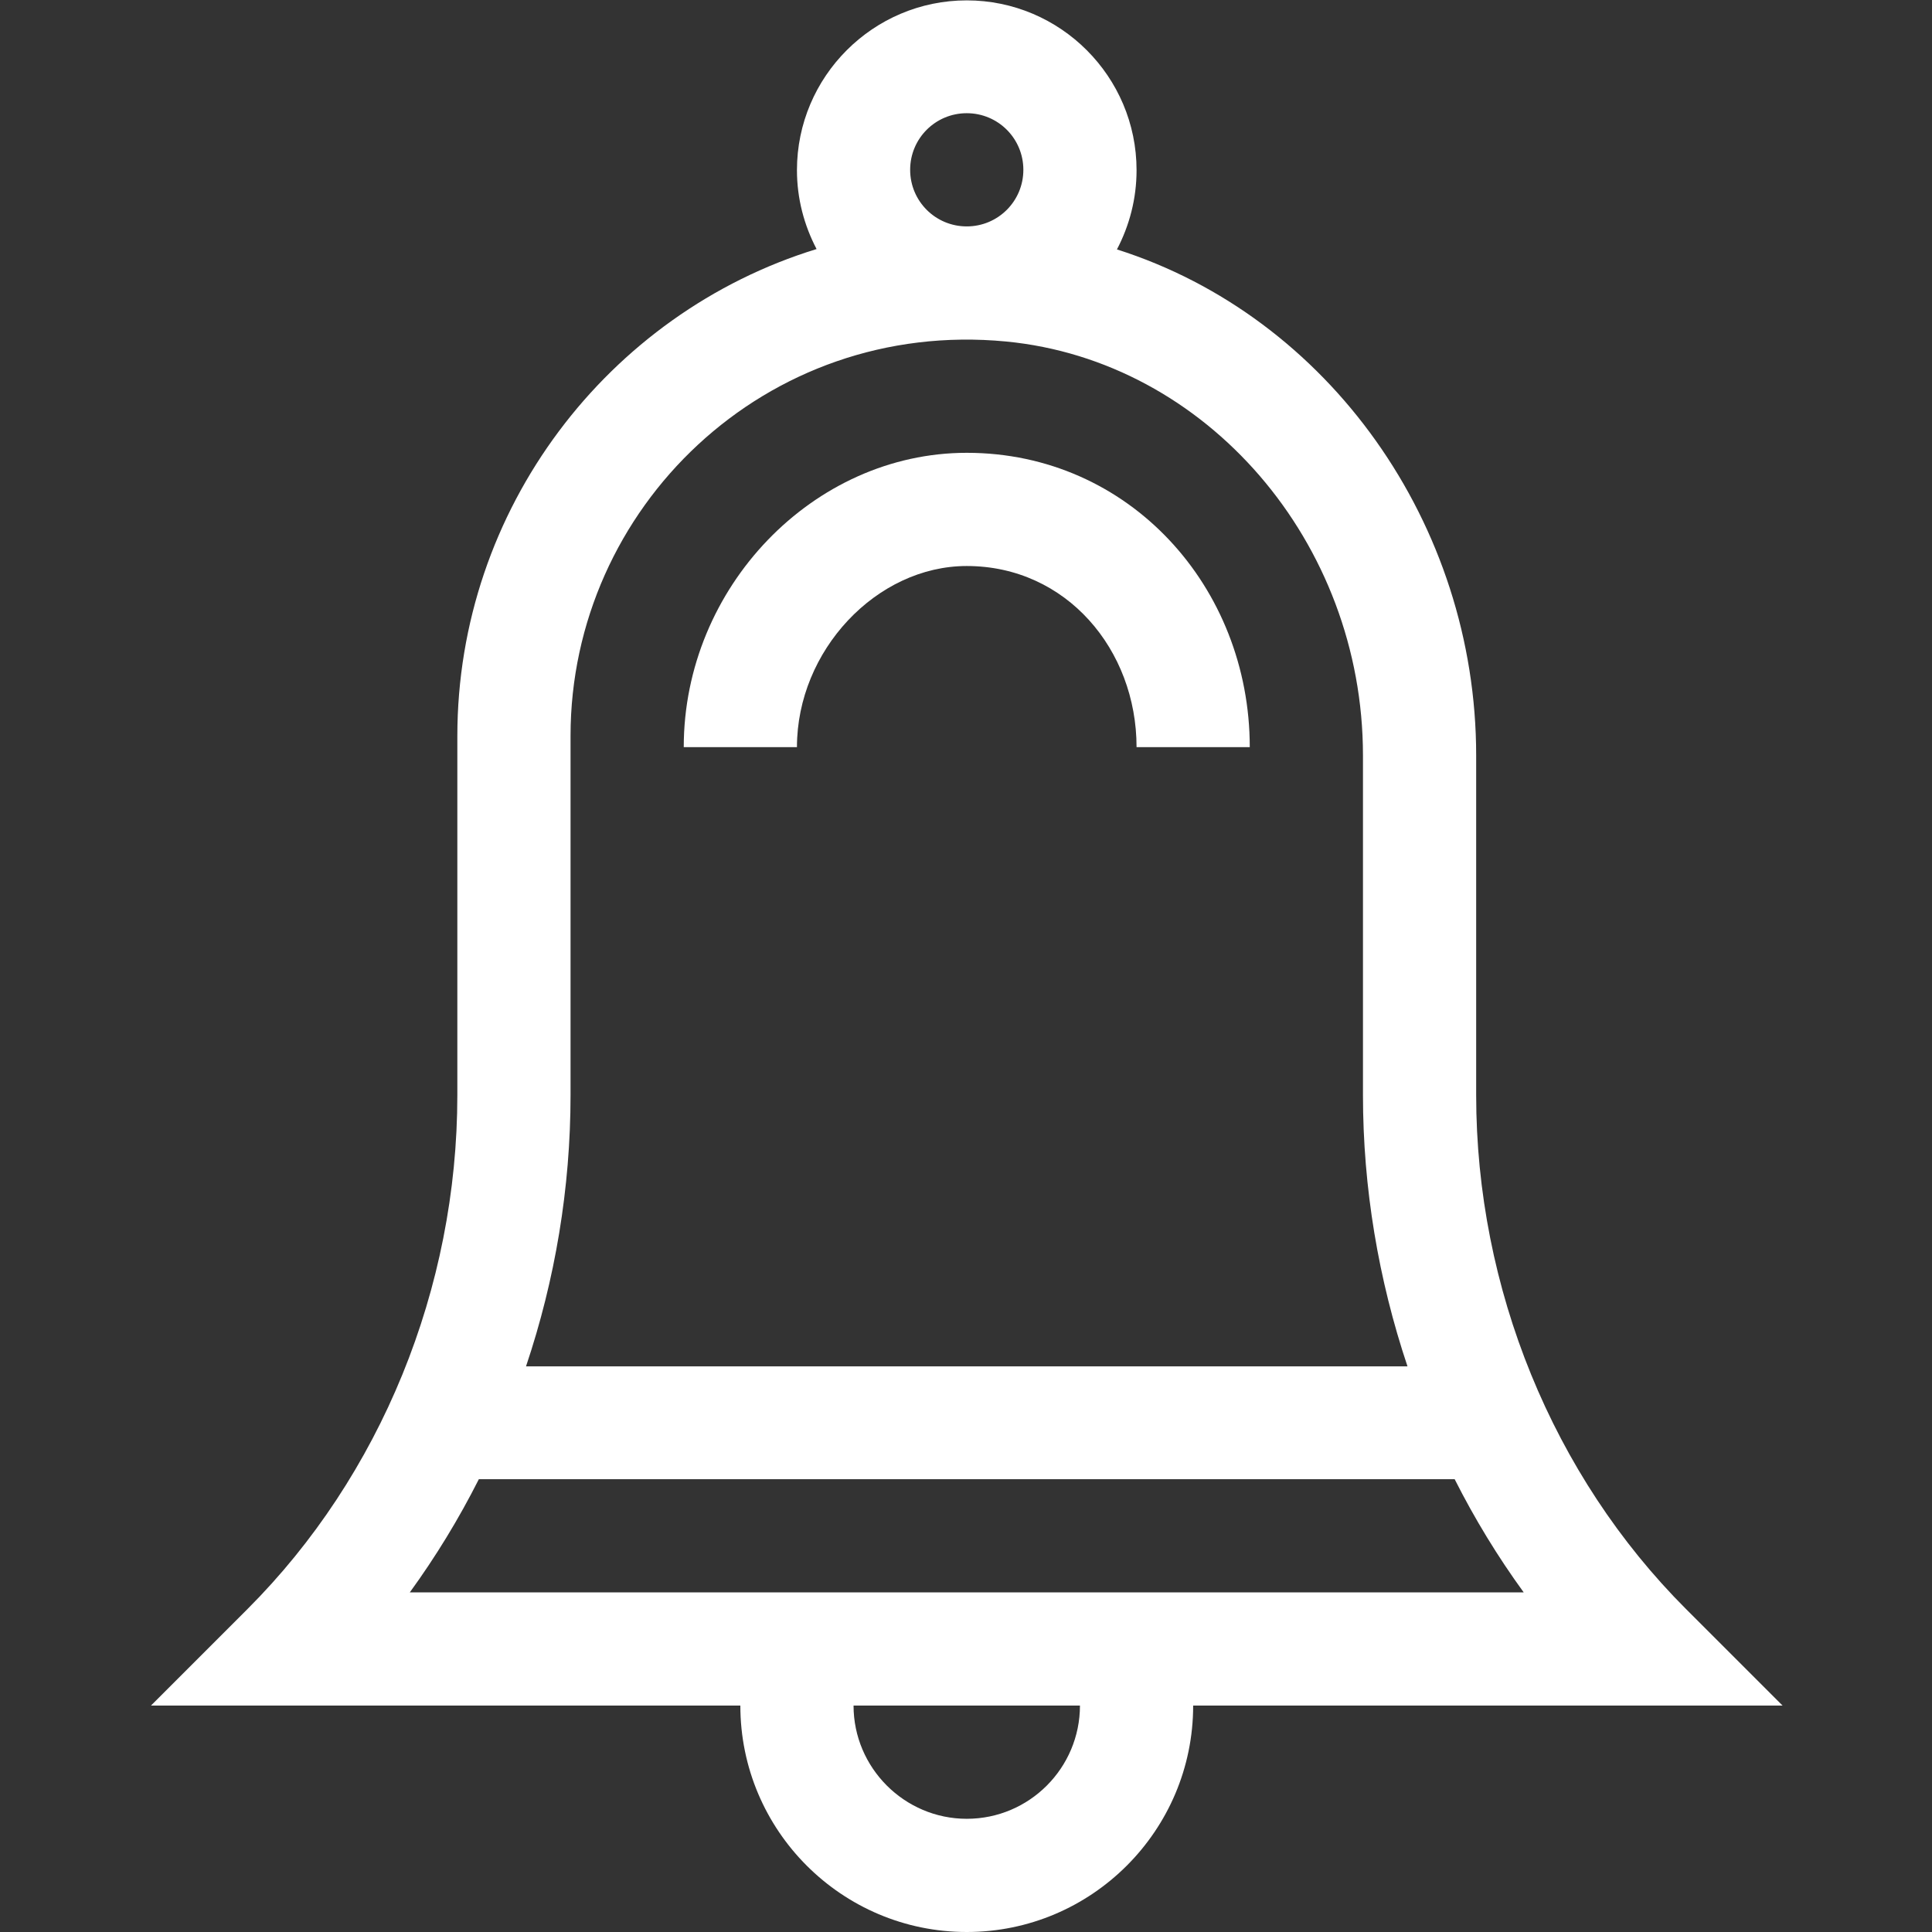
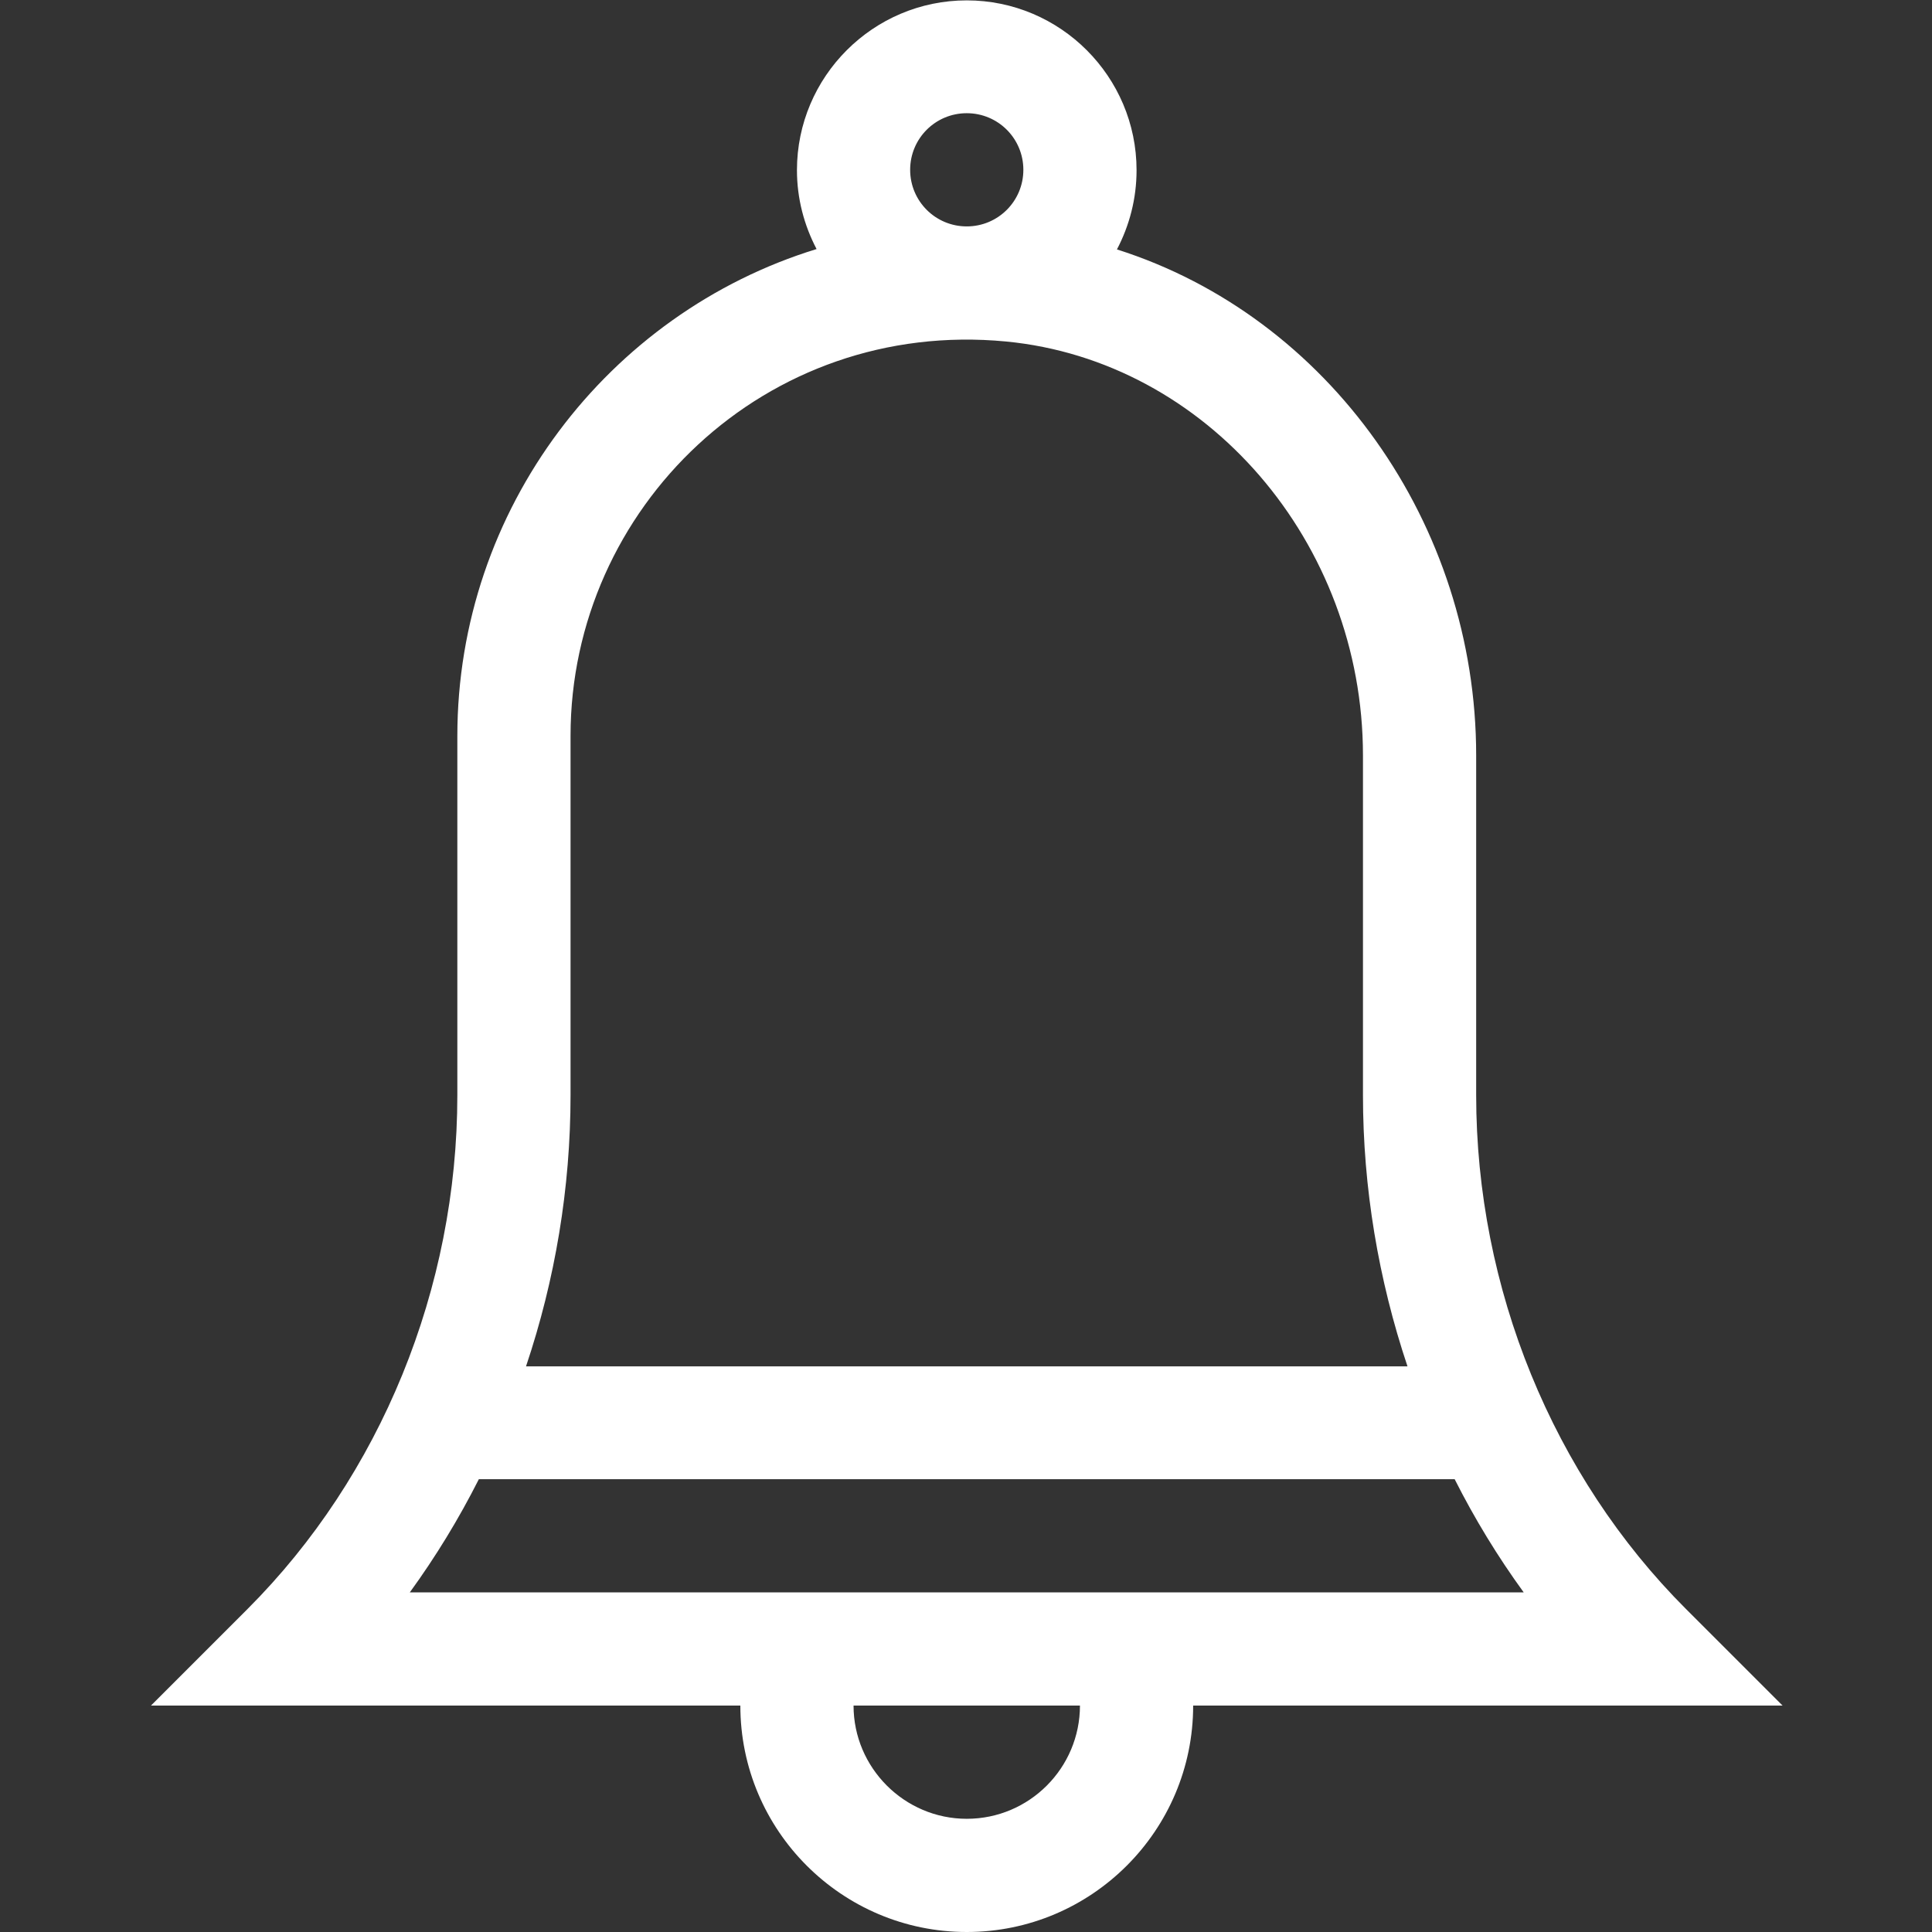
<svg xmlns="http://www.w3.org/2000/svg" version="1.1" id="Layer_1" x="0px" y="0px" viewBox="0 0 512 512" style="enable-background:new 0 0 512 512;" xml:space="preserve">
  <rect x="0" y="0" width="512" height="512" fill="#333333" stroke="none" />
  <style type="text/css">
	.st0{fill:#FFFFFF;}
</style>
  <path class="st0" d="M256.2,512c33.1,0,60-26.9,60-60h156.2l-25.6-25.6c-35.3-35.3-55.6-85-55.6-136.2v-90  c0-61.3-39.1-116.3-95.2-134.1c3.3-6.3,5.2-13.4,5.2-21c0-24.8-20.2-45-45-45c-24.8,0-45,20.2-45,45c0,7.5,1.9,14.6,5.2,20.9  c-55.3,17-95.2,68.9-95.2,129.1v95.1c0,51.2-20.3,100.9-55.6,136.2L40,452h156.2C196.2,485.1,223.1,512,256.2,512z M256.2,482  c-16.5,0-30-13.5-30-30h60C286.2,468.5,272.8,482,256.2,482z M256.2,30c8.3,0,15,6.7,15,15c0,8.3-6.7,15-15,15c0,0,0,0,0,0  c-8.3,0-15-6.7-15-15C241.2,36.7,247.9,30,256.2,30z M151.2,195c0-60.3,51.6-110.6,115.4-104.5c53.1,5.1,94.6,53.2,94.6,109.7v90  c0,24.6,4.1,48.9,11.8,71.9H139.4c7.7-22.9,11.8-47.2,11.8-71.9V195z M108.6,422c6.9-9.5,13-19.5,18.3-30h258.6  c5.3,10.5,11.4,20.5,18.3,30H108.6z" />
-   <path class="st0" d="M256.2,150c26.4,0,45,22.2,45,48h30c0-42.4-31.9-78-75-78c-40.7,0-75,35.7-75,78h30  C211.2,172.4,232.3,150,256.2,150z" />
</svg>